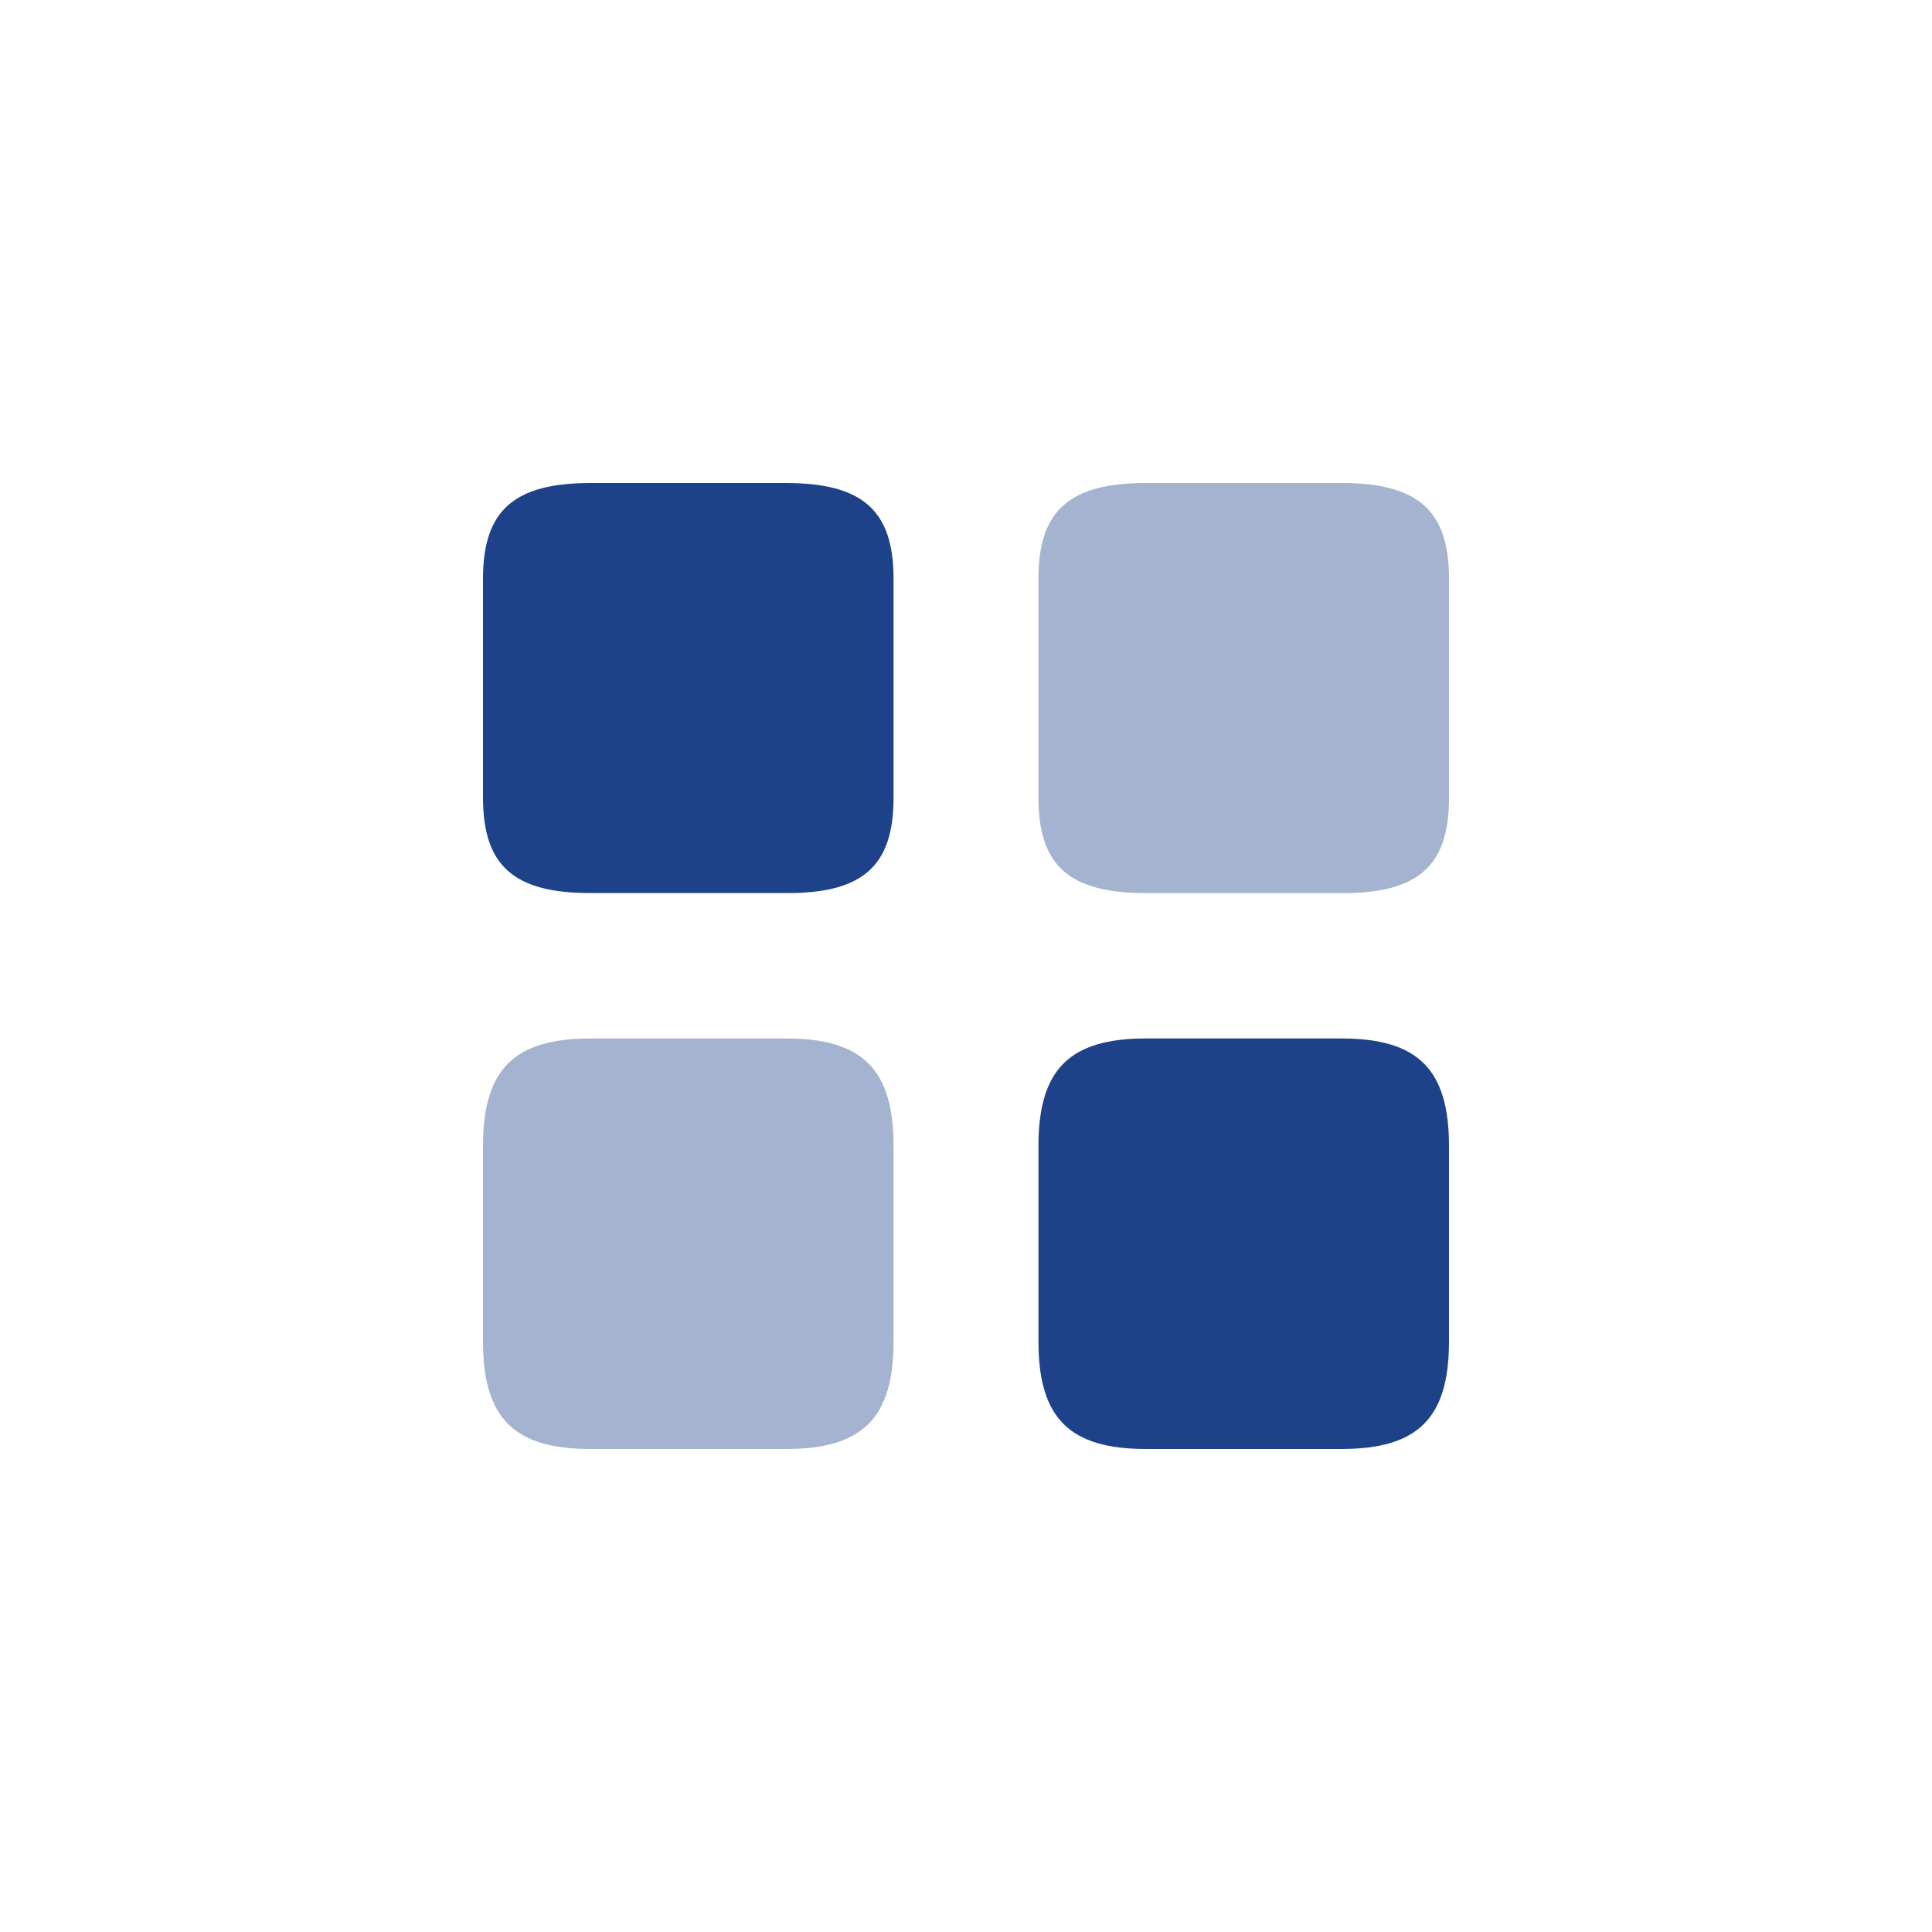
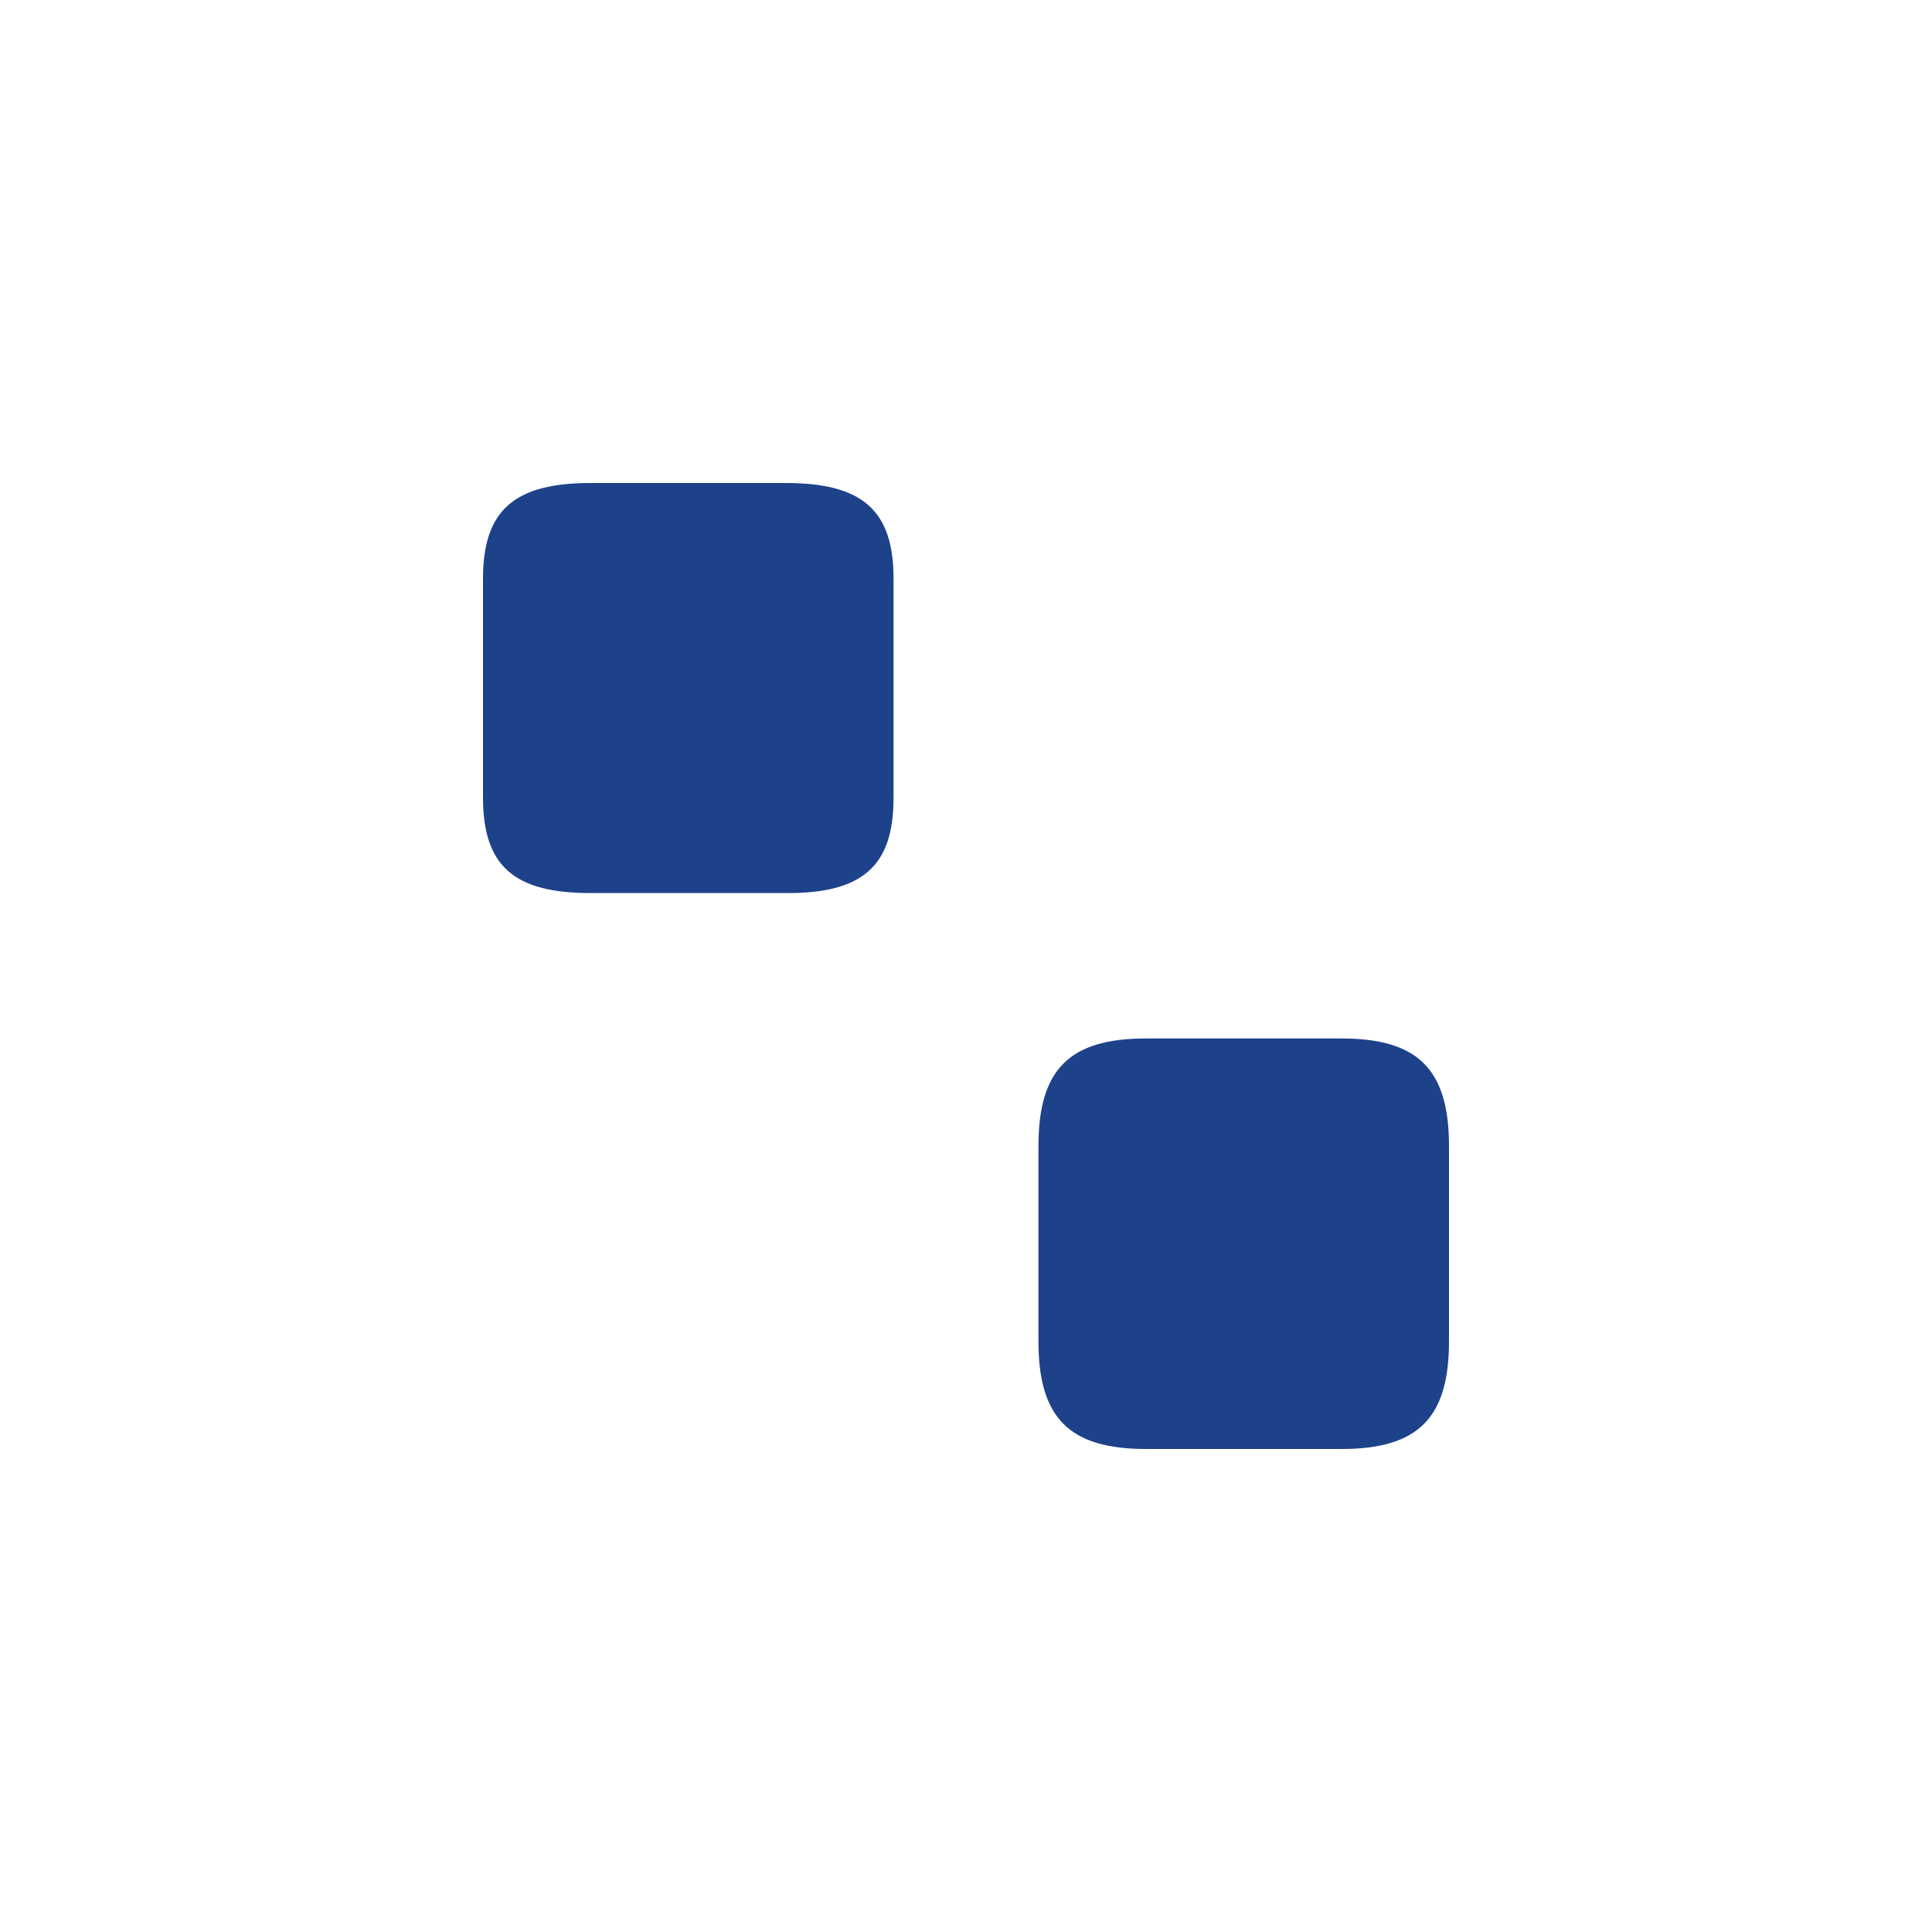
<svg xmlns="http://www.w3.org/2000/svg" width="40" height="40" viewBox="0 0 40 40" fill="none">
-   <path opacity="0.4" d="M30 16.52V11.98C30 10.57 29.36 10 27.77 10H23.73C22.14 10 21.5 10.57 21.5 11.98V16.51C21.5 17.93 22.14 18.49 23.73 18.49H27.77C29.36 18.5 30 17.93 30 16.52Z" fill="#1D428A" />
  <path d="M30 27.77V23.73C30 22.14 29.36 21.5 27.77 21.5H23.73C22.14 21.5 21.5 22.14 21.5 23.73V27.77C21.5 29.36 22.14 30 23.73 30H27.77C29.36 30 30 29.36 30 27.77Z" fill="#1D428A" />
  <path d="M18.5 16.52V11.98C18.5 10.57 17.86 10 16.27 10H12.23C10.64 10 10 10.57 10 11.98V16.51C10 17.93 10.64 18.49 12.23 18.49H16.27C17.86 18.5 18.5 17.93 18.5 16.52Z" fill="#1D428A" />
-   <path opacity="0.4" d="M18.5 27.77V23.73C18.5 22.14 17.86 21.5 16.27 21.5H12.23C10.64 21.5 10 22.14 10 23.73V27.77C10 29.36 10.64 30 12.23 30H16.27C17.86 30 18.5 29.36 18.5 27.77Z" fill="#1D428A" />
</svg>